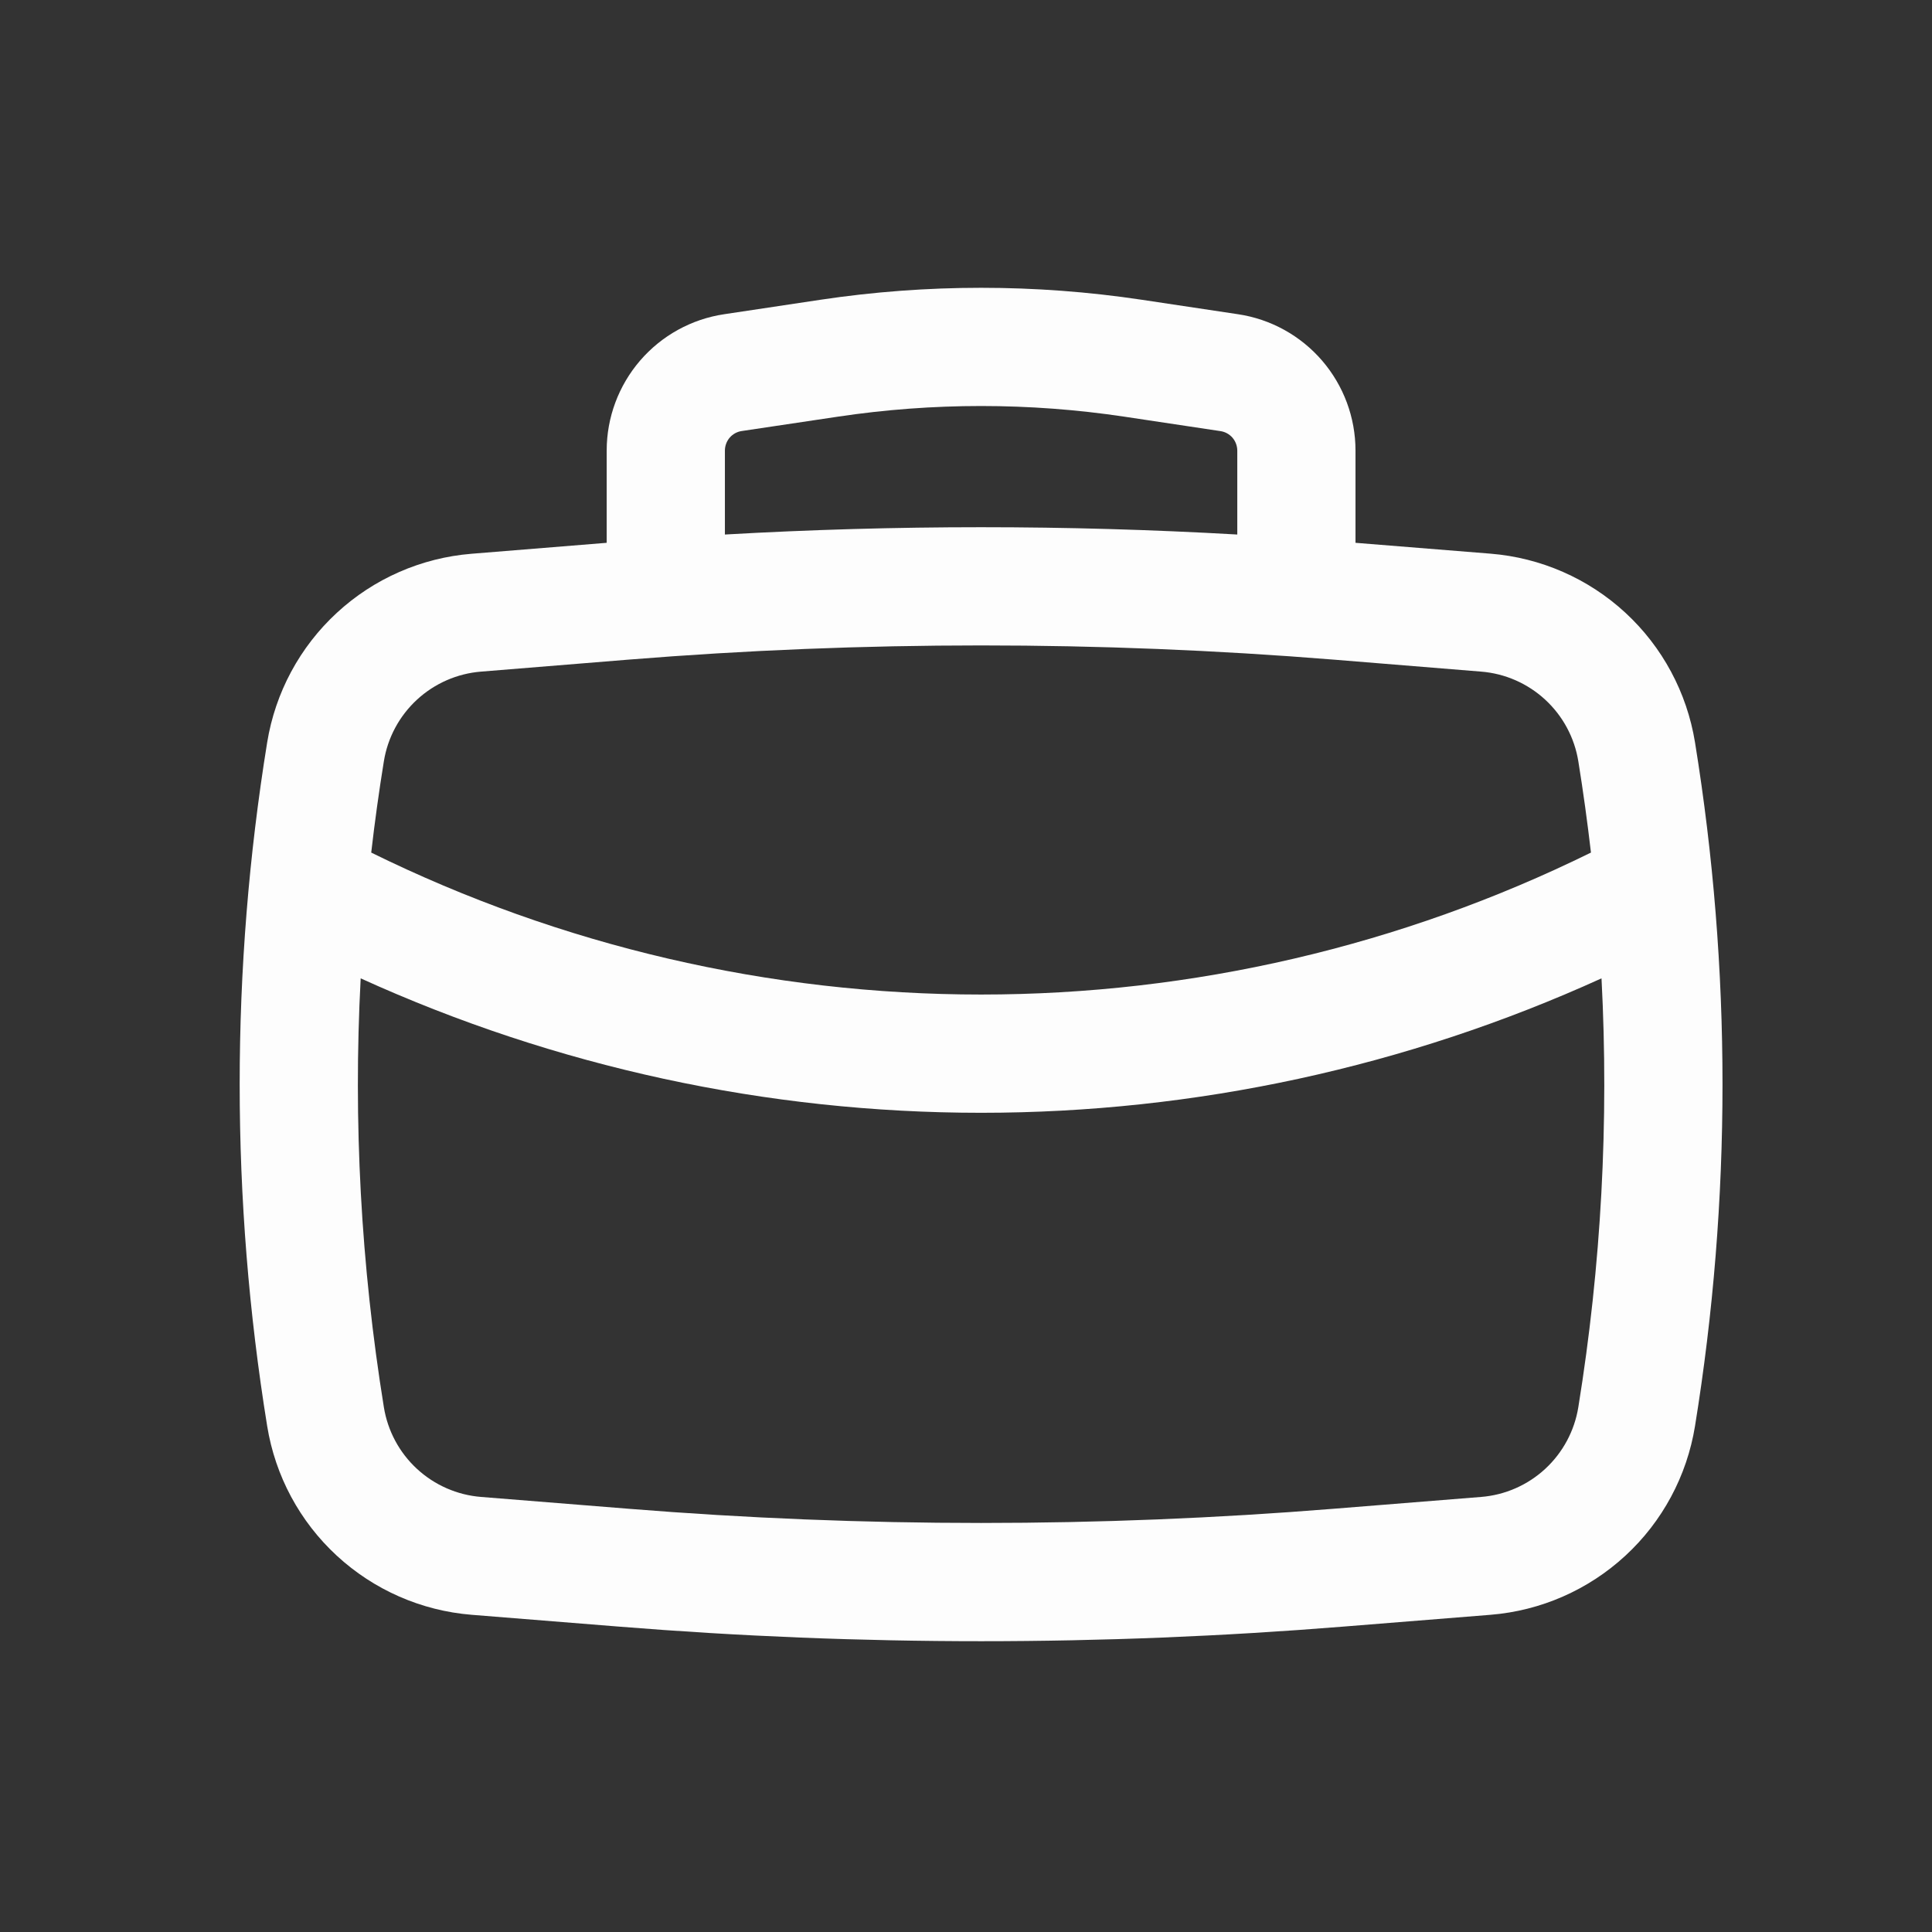
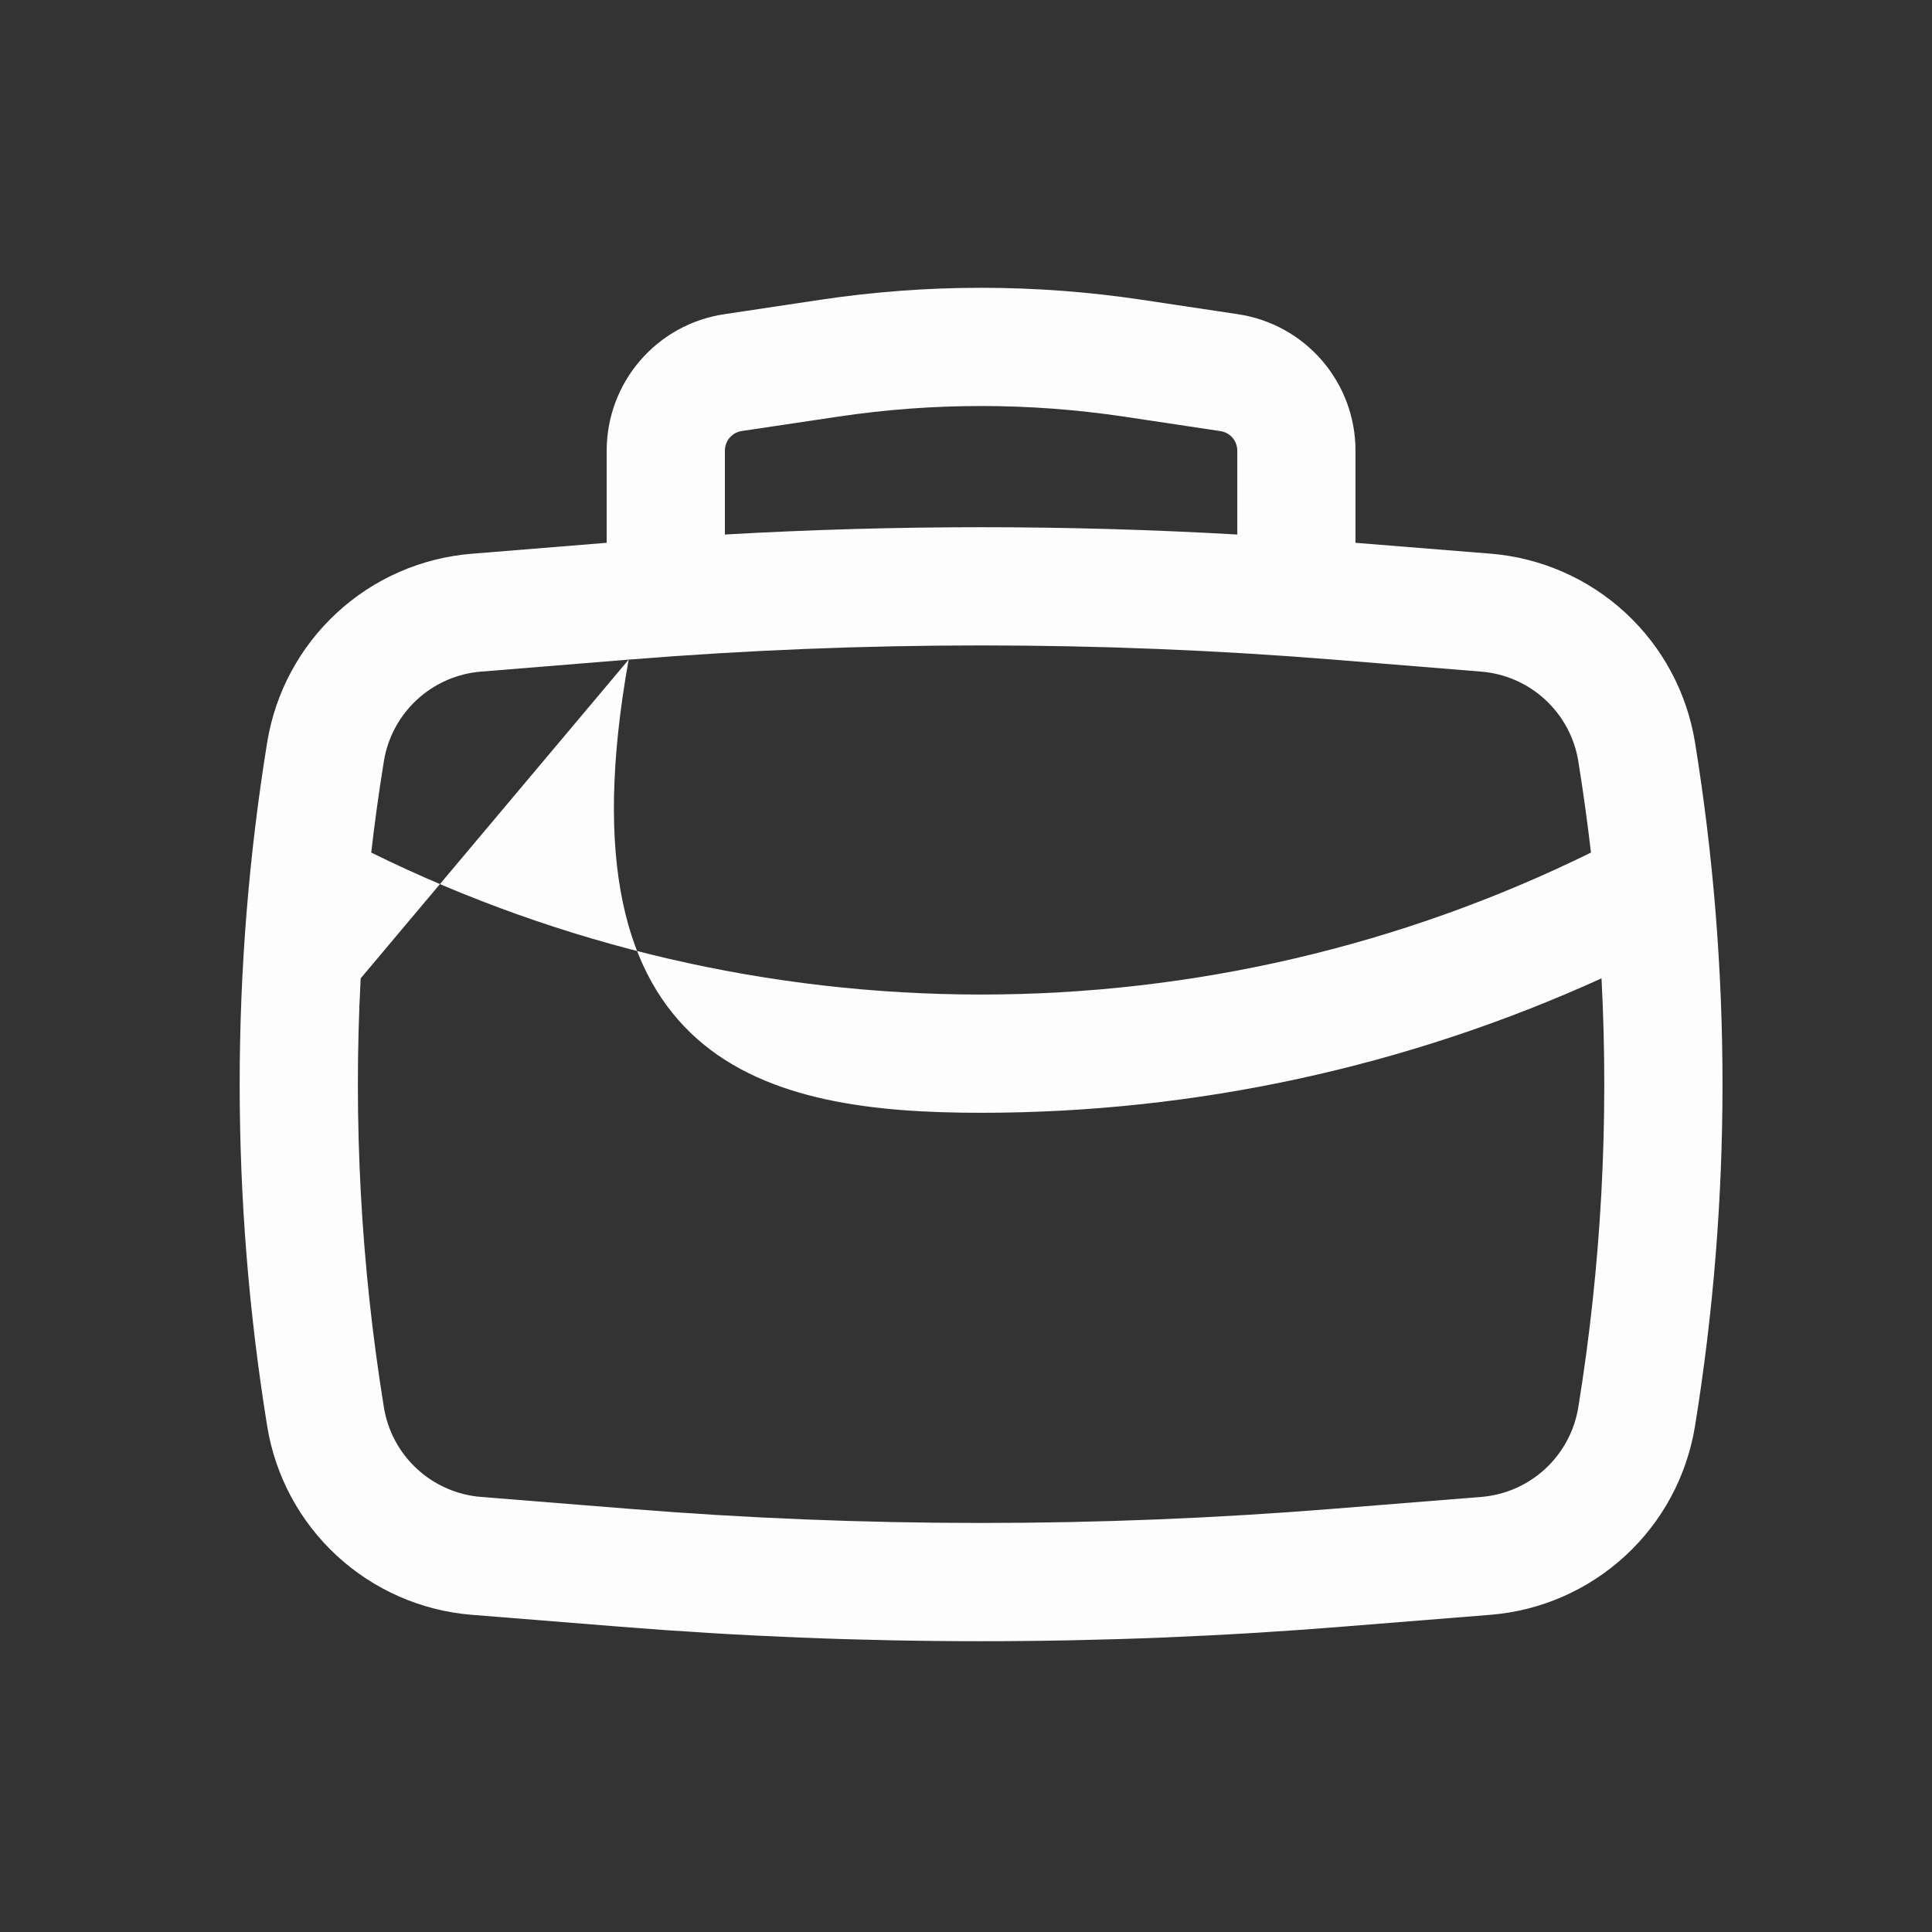
<svg xmlns="http://www.w3.org/2000/svg" width="48" height="48" viewBox="0 0 48 48" fill="none">
  <rect x="0" y="0" width="48" height="48" fill="#333333" stroke="none" />
-   <path fill-rule="evenodd" clip-rule="evenodd" d="M15.073 13.486V11.194C15.073 10.374 15.368 9.581 15.903 8.959C16.439 8.337 17.179 7.928 17.991 7.807L20.38 7.448C23.029 7.051 25.721 7.051 28.37 7.448L30.759 7.807C31.57 7.928 32.311 8.337 32.847 8.959C33.382 9.581 33.677 10.374 33.677 11.194V13.486L37.034 13.756C38.282 13.857 39.461 14.373 40.382 15.223C41.303 16.073 41.911 17.207 42.112 18.444C43.023 24.07 43.023 29.805 42.112 35.431C41.911 36.668 41.303 37.802 40.382 38.651C39.461 39.501 38.282 40.018 37.034 40.119L33.368 40.413C27.382 40.896 21.368 40.896 15.382 40.413L11.716 40.119C10.467 40.018 9.289 39.501 8.368 38.651C7.447 37.802 6.838 36.668 6.638 35.431C5.727 29.805 5.727 24.07 6.638 18.444C6.839 17.208 7.448 16.074 8.369 15.225C9.289 14.375 10.468 13.859 11.716 13.758L15.073 13.486ZM20.817 10.352C23.176 9.999 25.574 9.999 27.933 10.352L30.322 10.711C30.438 10.728 30.544 10.786 30.621 10.875C30.697 10.964 30.739 11.077 30.74 11.194V13.28C26.5 13.038 22.25 13.038 18.01 13.28V11.193C18.011 11.075 18.053 10.962 18.129 10.873C18.206 10.784 18.312 10.726 18.427 10.709L20.817 10.352ZM15.619 16.388C21.447 15.918 27.303 15.918 33.131 16.388L36.797 16.686C37.391 16.733 37.952 16.979 38.39 17.383C38.828 17.787 39.118 18.326 39.213 18.914C39.335 19.668 39.438 20.422 39.527 21.182C34.813 23.503 29.629 24.709 24.375 24.709C19.121 24.709 13.937 23.503 9.223 21.182C9.31 20.424 9.415 19.668 9.537 18.914C9.632 18.326 9.922 17.787 10.36 17.383C10.798 16.979 11.359 16.733 11.953 16.686L15.619 16.388ZM8.961 24.307C13.802 26.508 19.058 27.647 24.375 27.647C29.692 27.647 34.948 26.508 39.789 24.307C39.976 27.869 39.783 31.44 39.213 34.961C39.118 35.549 38.828 36.089 38.39 36.494C37.952 36.898 37.391 37.144 36.797 37.191L33.131 37.485C27.303 37.955 21.447 37.955 15.619 37.485L11.953 37.191C11.359 37.144 10.798 36.898 10.36 36.494C9.921 36.089 9.632 35.549 9.537 34.961C8.967 31.436 8.773 27.864 8.961 24.307Z" fill="#FDFDFD" />
+   <path fill-rule="evenodd" clip-rule="evenodd" d="M15.073 13.486V11.194C15.073 10.374 15.368 9.581 15.903 8.959C16.439 8.337 17.179 7.928 17.991 7.807L20.38 7.448C23.029 7.051 25.721 7.051 28.37 7.448L30.759 7.807C31.57 7.928 32.311 8.337 32.847 8.959C33.382 9.581 33.677 10.374 33.677 11.194V13.486L37.034 13.756C38.282 13.857 39.461 14.373 40.382 15.223C41.303 16.073 41.911 17.207 42.112 18.444C43.023 24.07 43.023 29.805 42.112 35.431C41.911 36.668 41.303 37.802 40.382 38.651C39.461 39.501 38.282 40.018 37.034 40.119L33.368 40.413C27.382 40.896 21.368 40.896 15.382 40.413L11.716 40.119C10.467 40.018 9.289 39.501 8.368 38.651C7.447 37.802 6.838 36.668 6.638 35.431C5.727 29.805 5.727 24.07 6.638 18.444C6.839 17.208 7.448 16.074 8.369 15.225C9.289 14.375 10.468 13.859 11.716 13.758L15.073 13.486ZM20.817 10.352C23.176 9.999 25.574 9.999 27.933 10.352L30.322 10.711C30.438 10.728 30.544 10.786 30.621 10.875C30.697 10.964 30.739 11.077 30.74 11.194V13.28C26.5 13.038 22.25 13.038 18.01 13.28V11.193C18.011 11.075 18.053 10.962 18.129 10.873C18.206 10.784 18.312 10.726 18.427 10.709L20.817 10.352ZM15.619 16.388C21.447 15.918 27.303 15.918 33.131 16.388L36.797 16.686C37.391 16.733 37.952 16.979 38.39 17.383C38.828 17.787 39.118 18.326 39.213 18.914C39.335 19.668 39.438 20.422 39.527 21.182C34.813 23.503 29.629 24.709 24.375 24.709C19.121 24.709 13.937 23.503 9.223 21.182C9.31 20.424 9.415 19.668 9.537 18.914C9.632 18.326 9.922 17.787 10.36 17.383C10.798 16.979 11.359 16.733 11.953 16.686L15.619 16.388ZC13.802 26.508 19.058 27.647 24.375 27.647C29.692 27.647 34.948 26.508 39.789 24.307C39.976 27.869 39.783 31.44 39.213 34.961C39.118 35.549 38.828 36.089 38.39 36.494C37.952 36.898 37.391 37.144 36.797 37.191L33.131 37.485C27.303 37.955 21.447 37.955 15.619 37.485L11.953 37.191C11.359 37.144 10.798 36.898 10.36 36.494C9.921 36.089 9.632 35.549 9.537 34.961C8.967 31.436 8.773 27.864 8.961 24.307Z" fill="#FDFDFD" />
</svg>